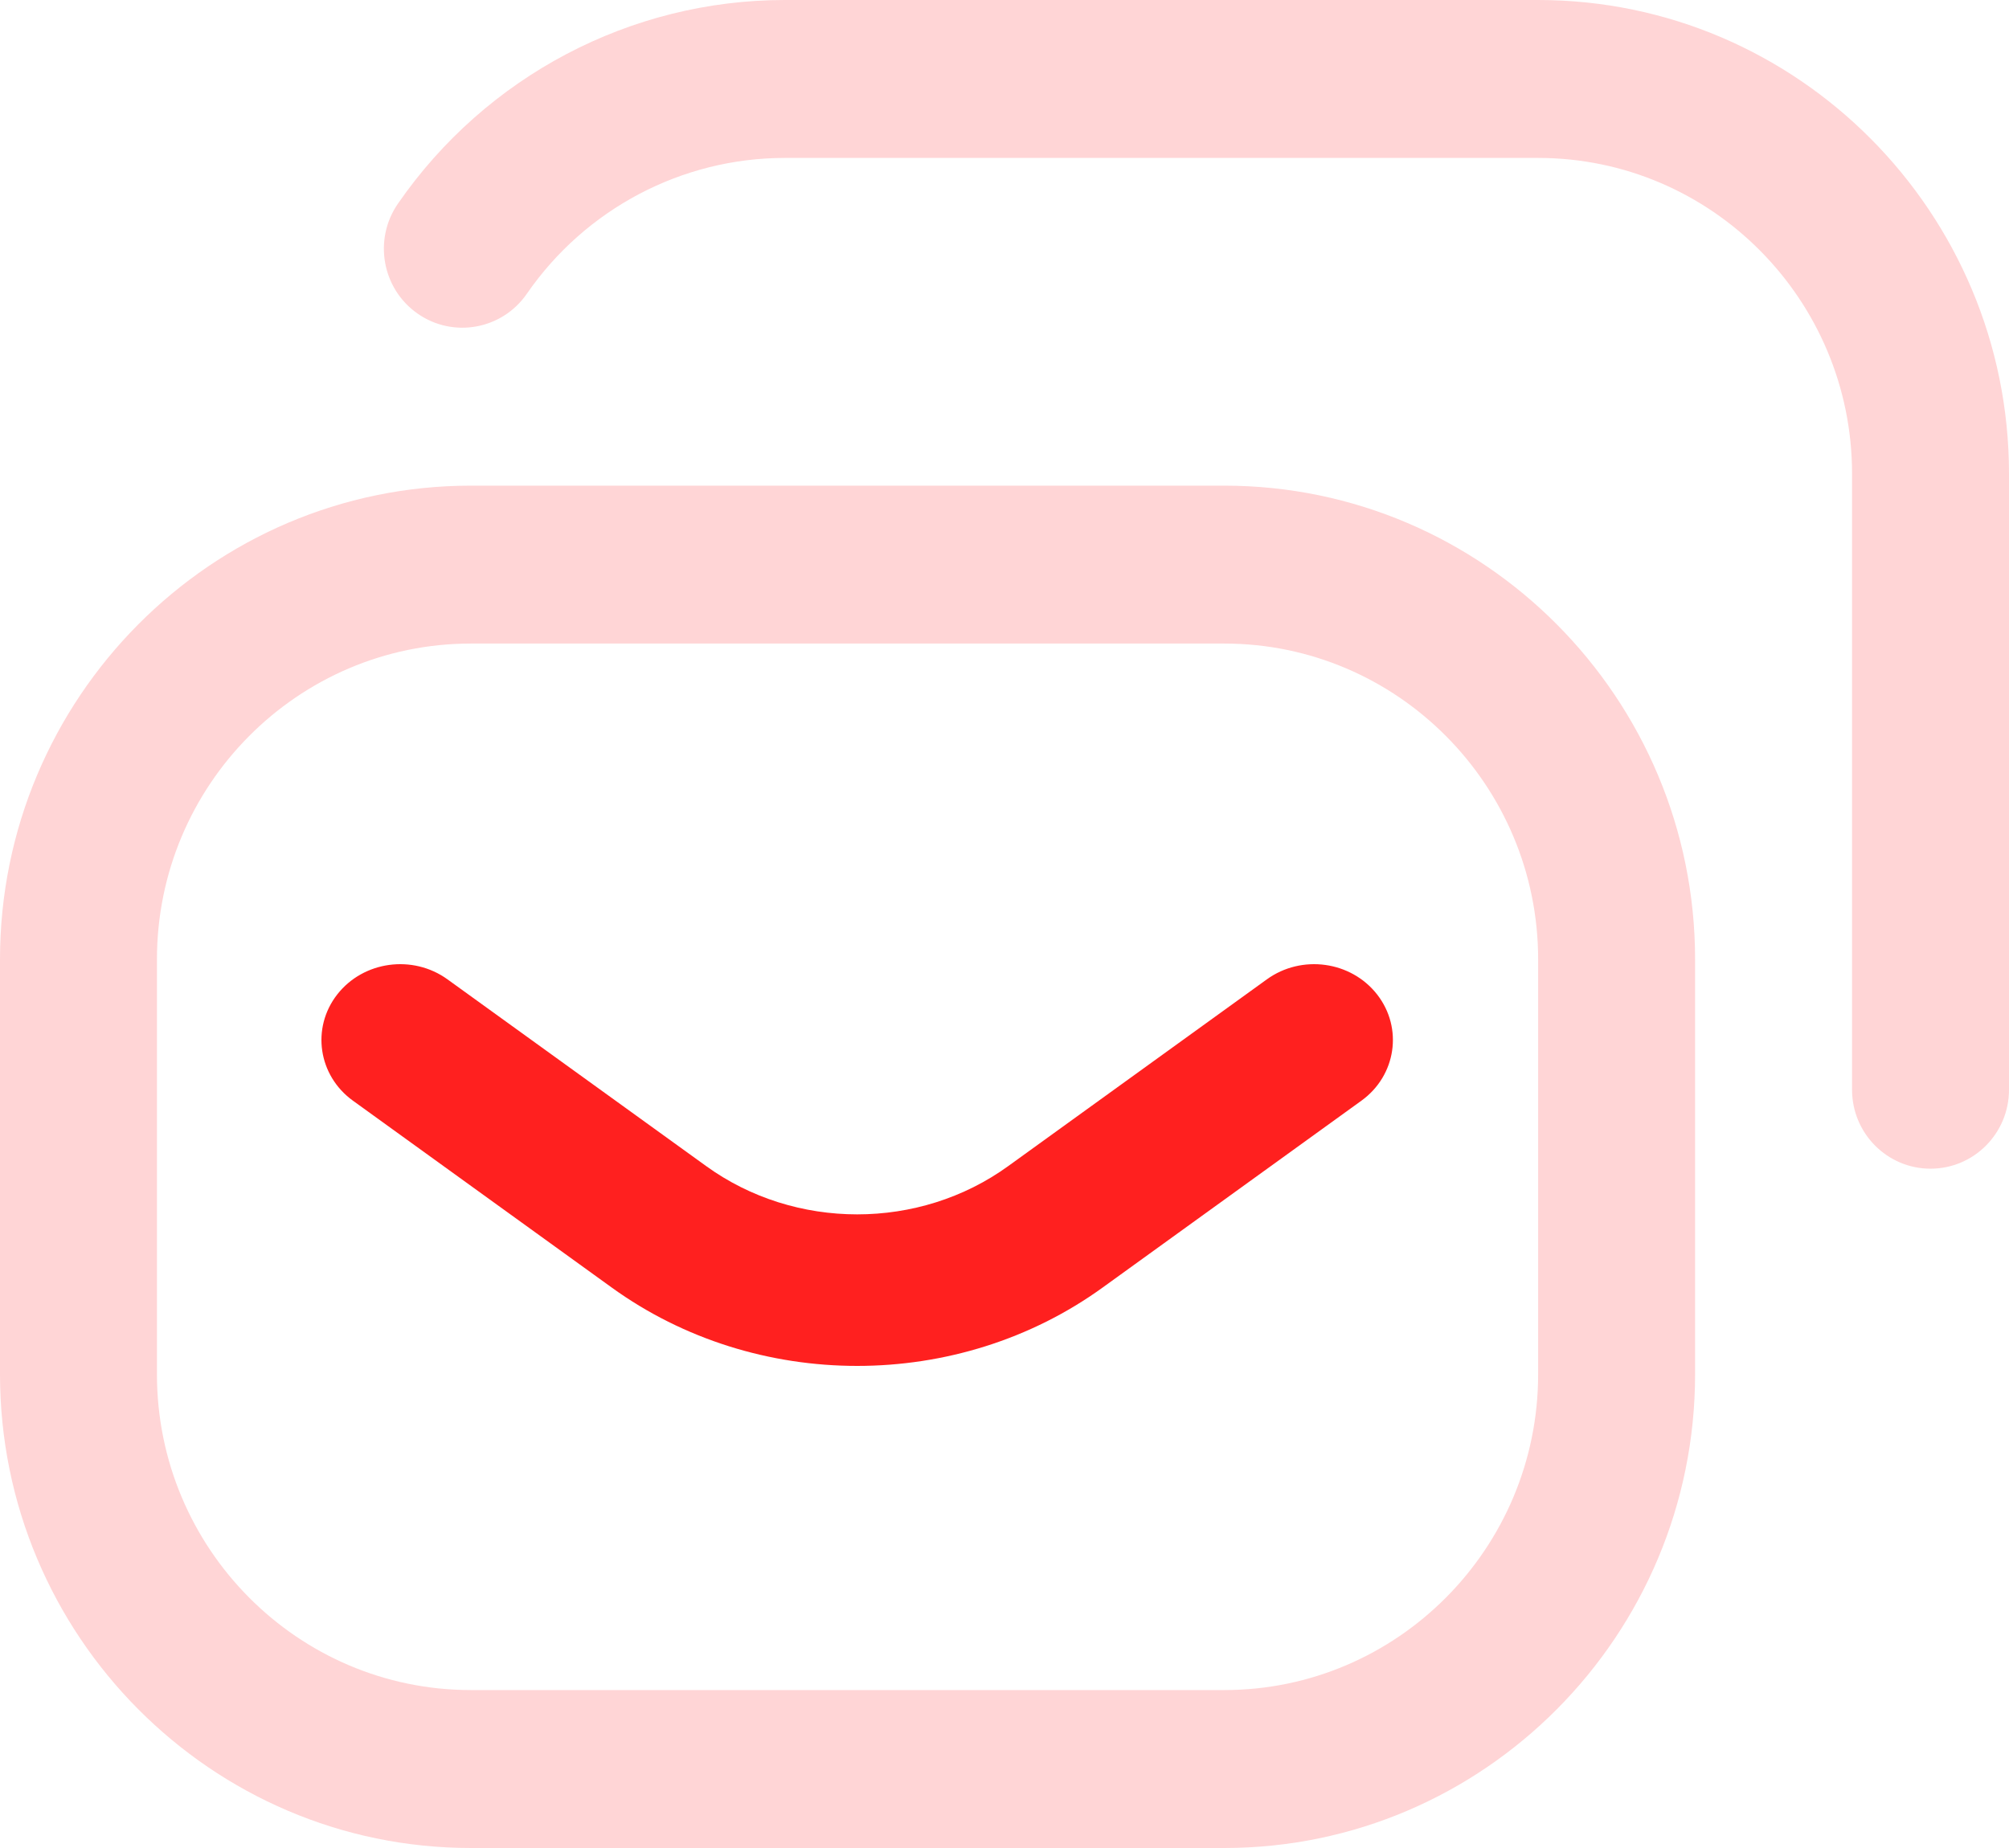
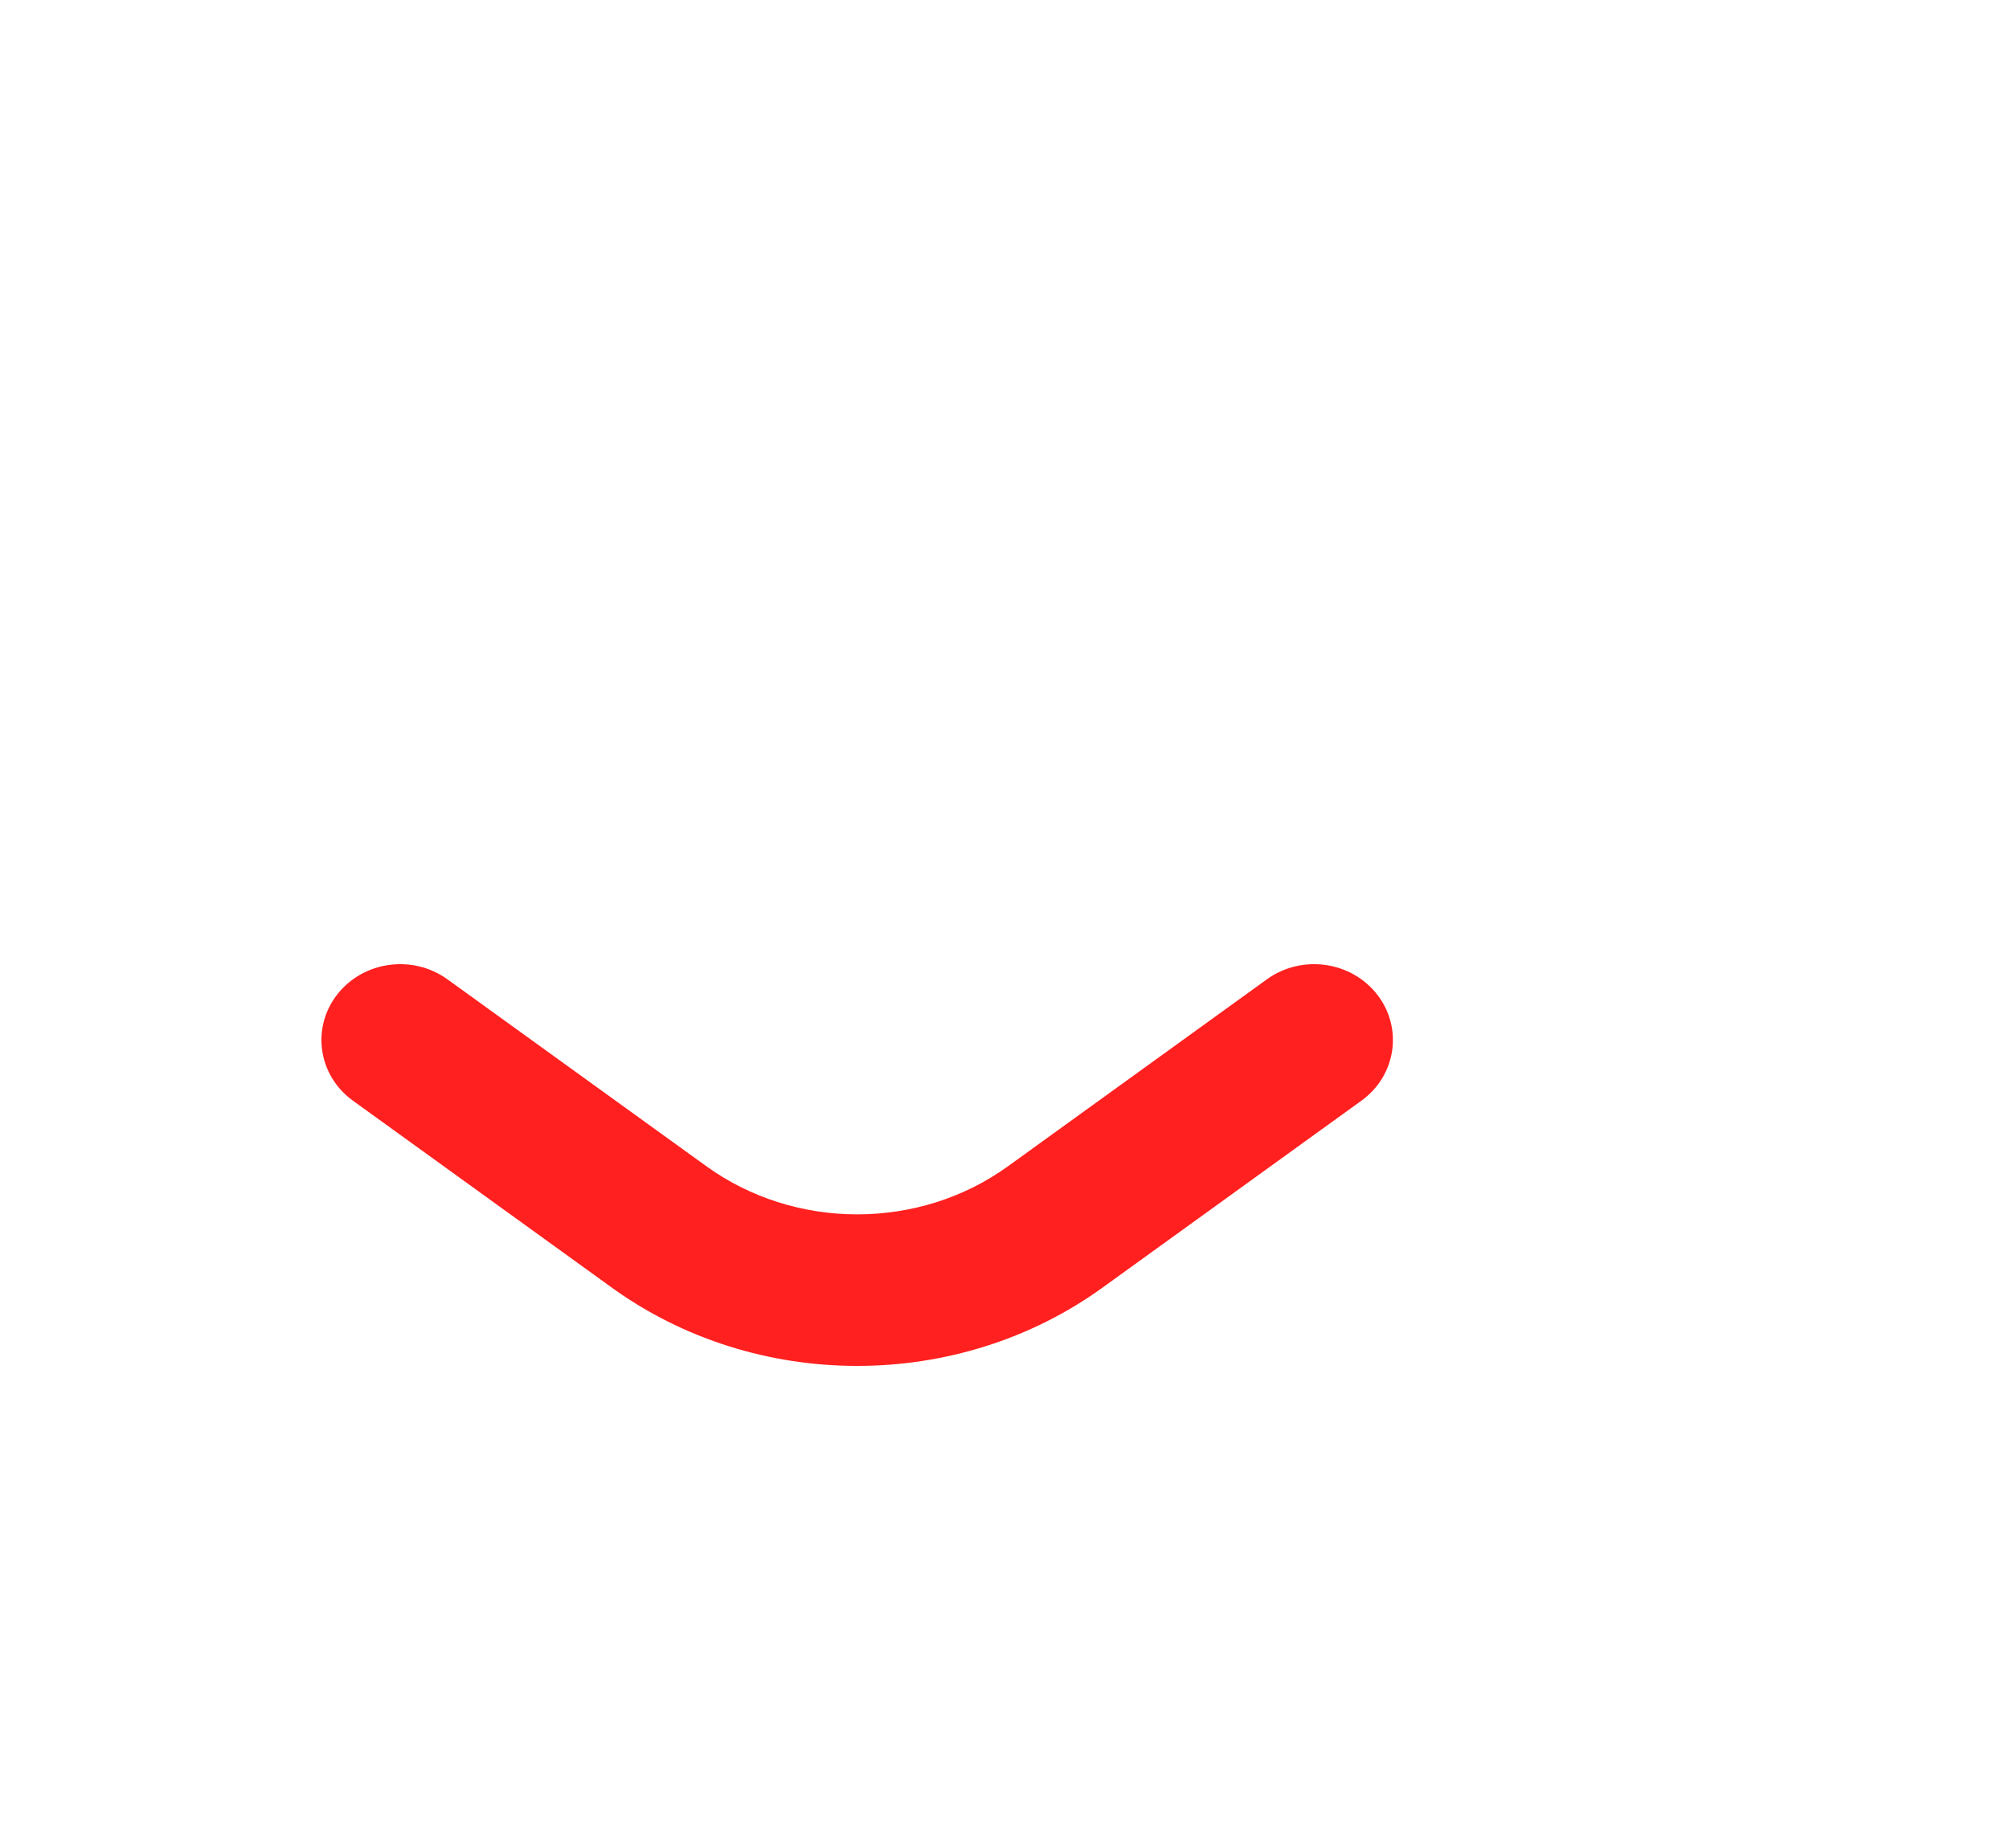
<svg xmlns="http://www.w3.org/2000/svg" width="75px" height="69px" viewBox="0 0 75 69" version="1.1">
  <g id="Icon">
-     <path d="M45.703 69L17.578 69C7.886 69 0 61.064 0 51.31L0 35.823C0 26.069 7.886 18.133 17.578 18.133L45.703 18.133C55.396 18.133 63.281 26.069 63.281 35.823L63.281 51.31C63.281 61.064 55.396 69 45.703 69ZM17.578 24.029C11.116 24.029 5.859 29.32 5.859 35.823L5.859 51.31C5.859 57.813 11.116 63.103 17.578 63.103L45.703 63.103C52.165 63.103 57.422 57.813 57.422 51.31L57.422 35.823C57.422 29.32 52.165 24.029 45.703 24.029L17.578 24.029ZM75 40.688L75 17.69C75 7.936 67.115 0 57.422 0L29.297 0C23.542 0 18.144 2.843 14.855 7.605C13.932 8.942 14.26 10.779 15.589 11.709C16.917 12.638 18.743 12.307 19.667 10.97C21.86 7.793 25.46 5.897 29.297 5.897L57.422 5.897C63.884 5.897 69.141 11.187 69.141 17.69L69.141 40.688C69.141 42.316 70.452 43.636 72.07 43.636C73.688 43.636 75 42.316 75 40.688Z" id="Shape" fill="#FFD5D6" stroke="none" />
    <path d="M20.001 15C16.764 15 13.527 14.022 10.825 12.065L1.177 5.098C-0.123 4.16 -0.386 2.384 0.588 1.133C1.563 -0.118 3.406 -0.372 4.706 0.567L14.358 7.536C17.681 9.943 22.319 9.943 25.639 7.539L35.294 0.567C36.593 -0.372 38.437 -0.118 39.412 1.133C40.386 2.384 40.123 4.16 38.823 5.098L29.172 12.068C26.473 14.022 23.237 15 20.001 15Z" transform="translate(12 36)" id="Path" fill="#FF201F" stroke="none" />
  </g>
</svg>